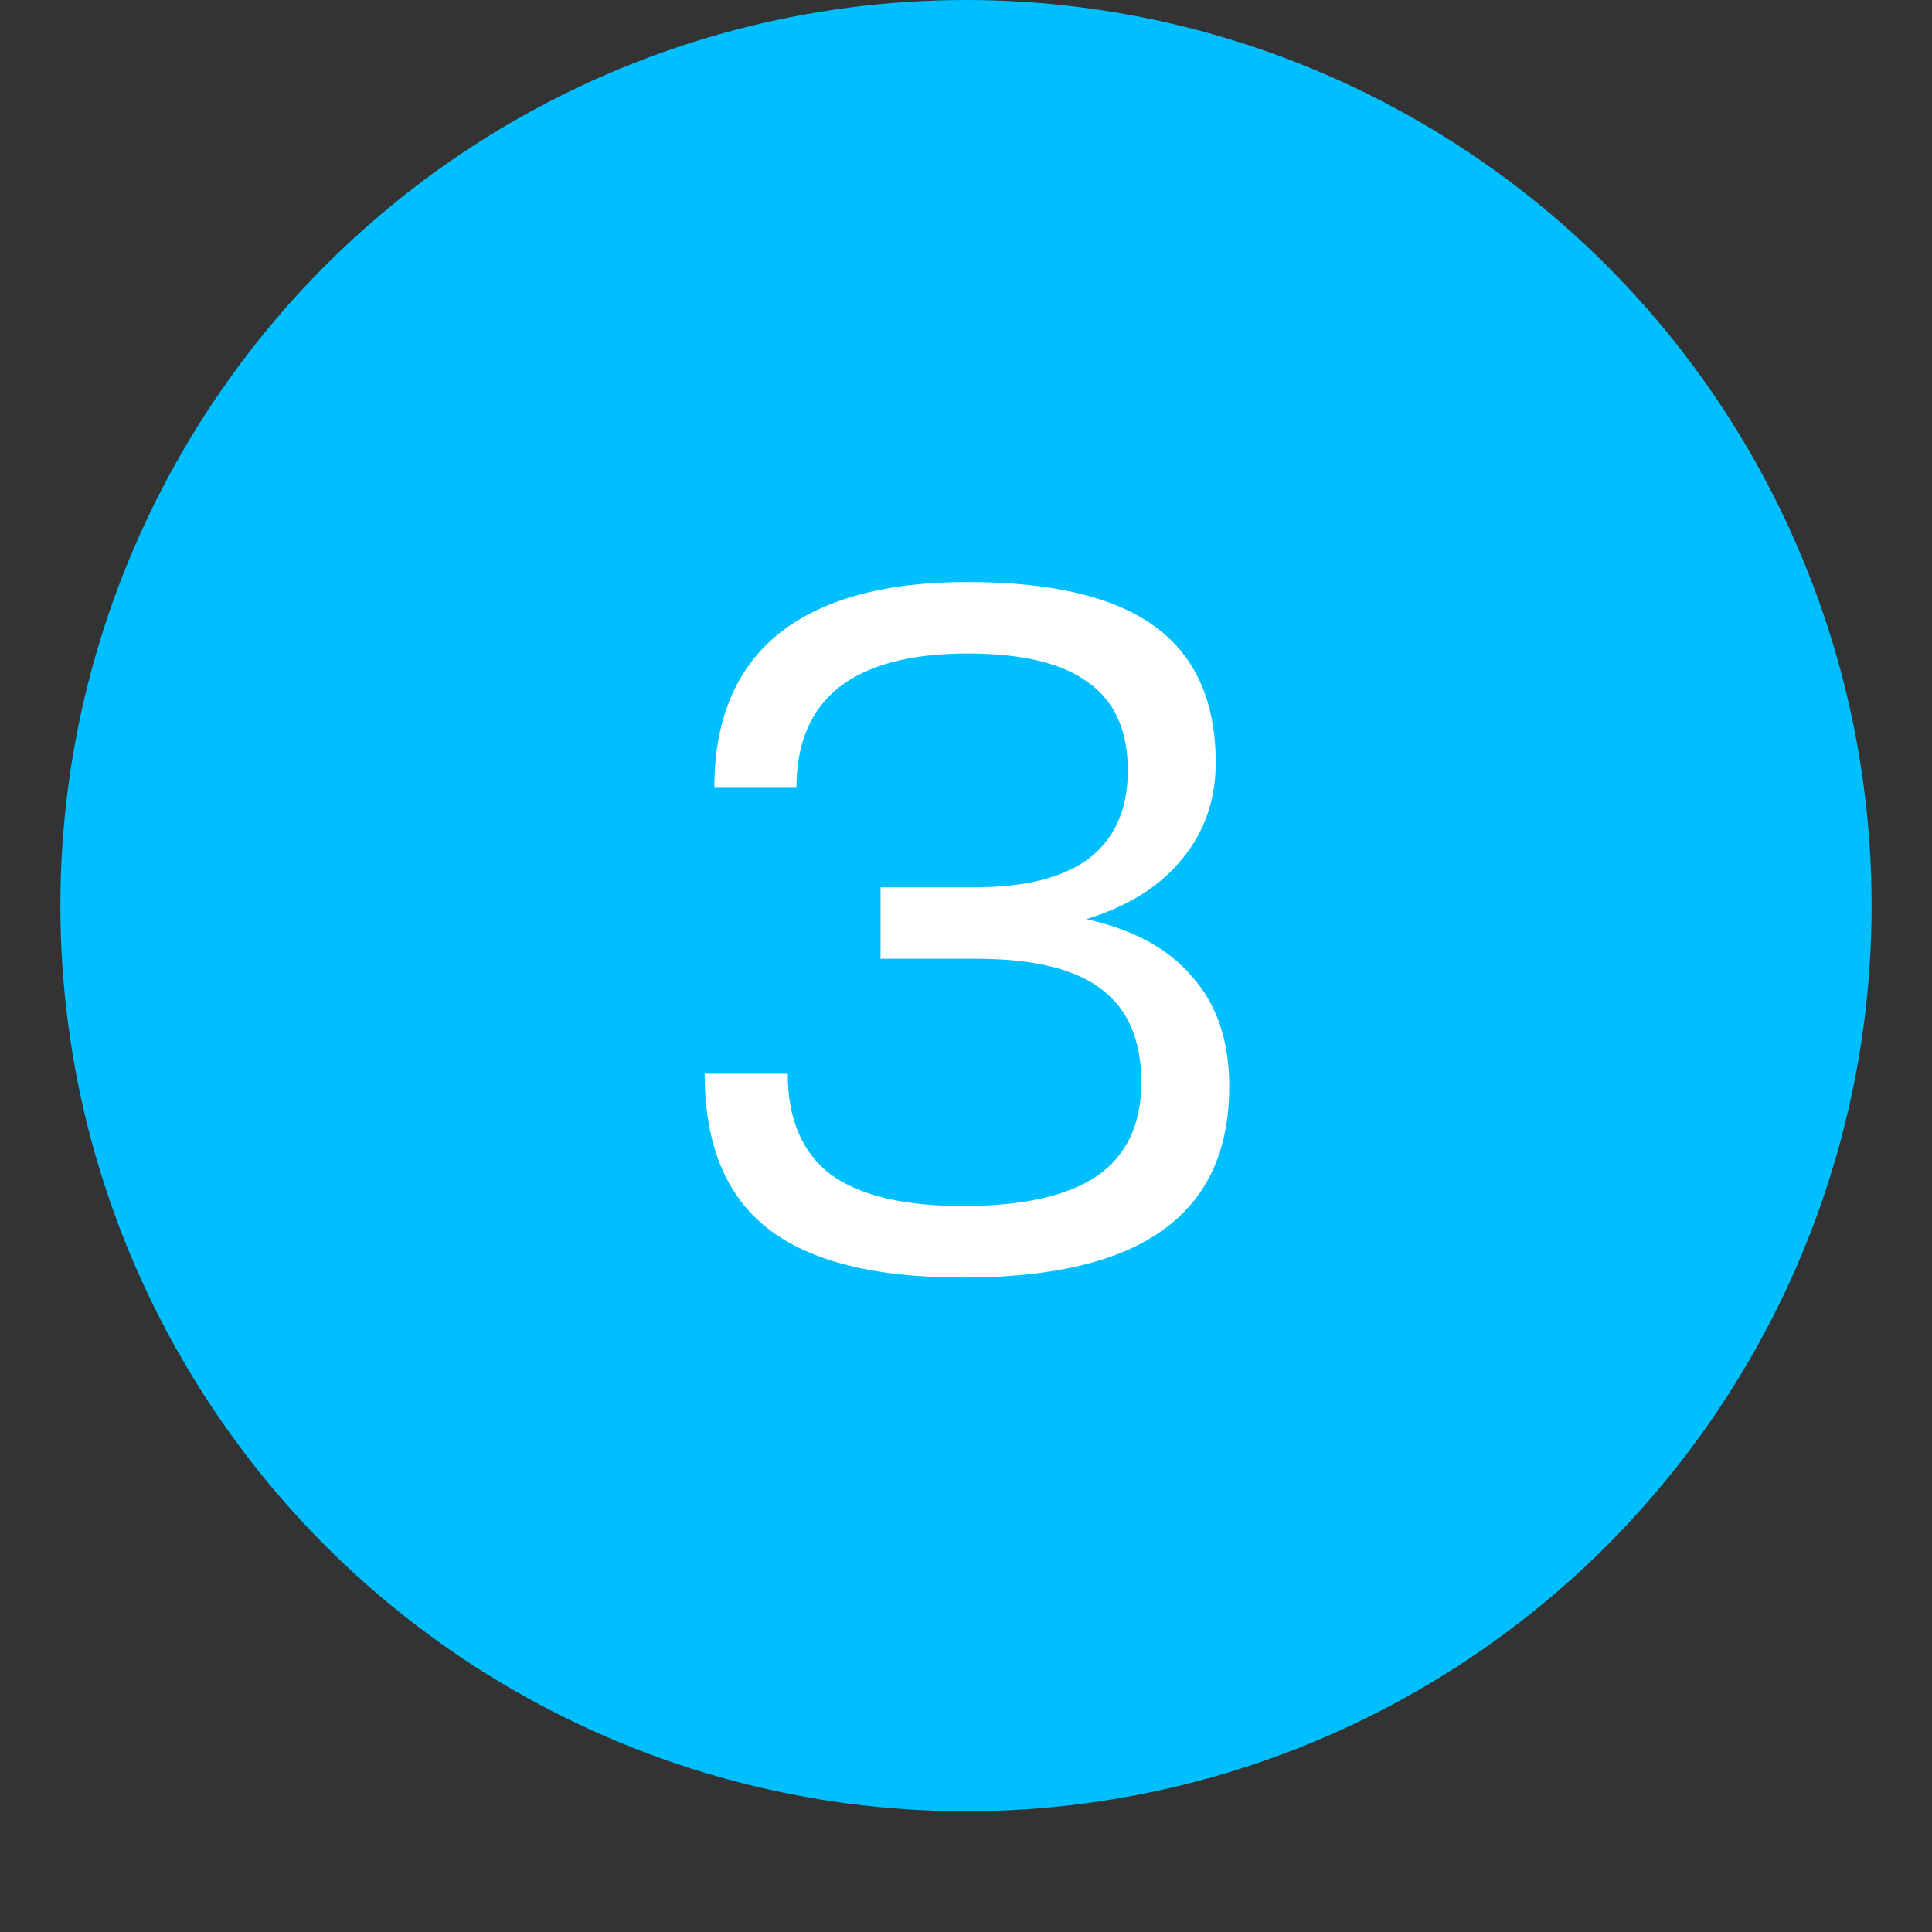
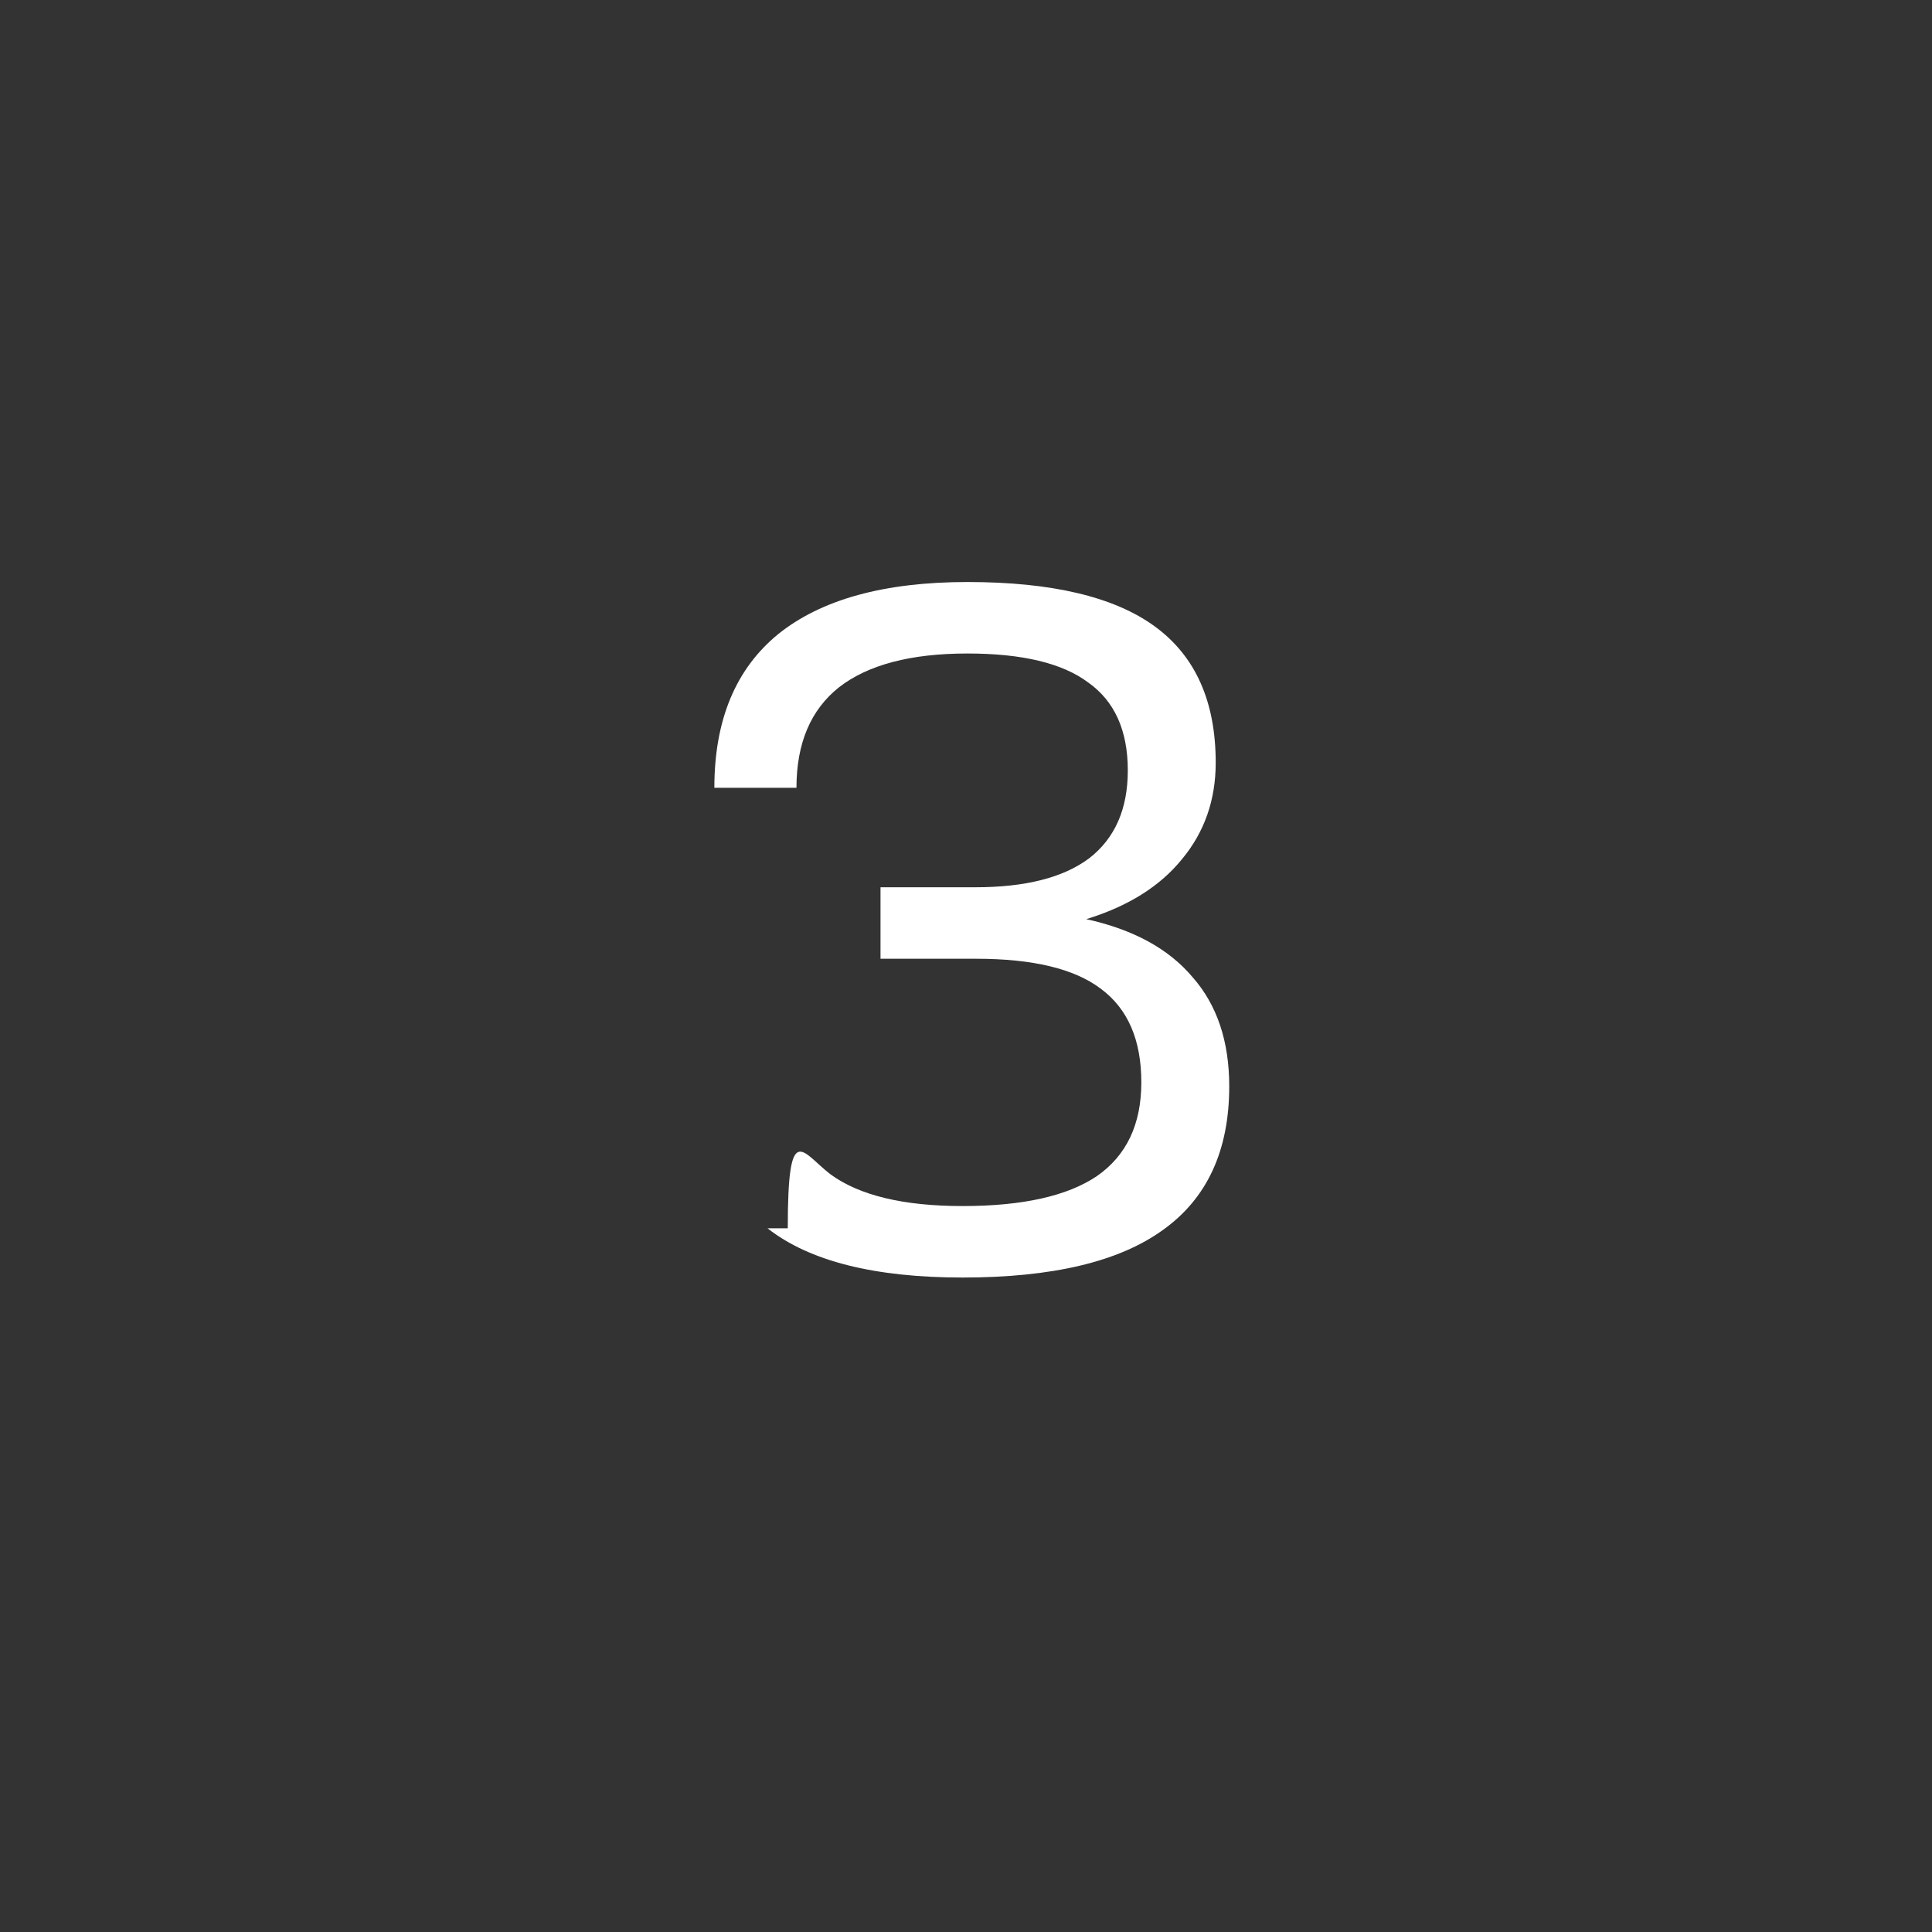
<svg xmlns="http://www.w3.org/2000/svg" width="32" height="32" viewBox="0 0 32 32" fill="none">
  <rect x="0" y="0" width="32" height="32" fill="#333333" stroke="none" />
-   <circle cx="16" cy="15" r="15" fill="#00BFFF" />
-   <path d="M17.992 15.224C18.771 15.395 19.357 15.715 19.752 16.184C20.157 16.643 20.36 17.245 20.36 17.992C20.36 19.059 19.992 19.853 19.256 20.376C18.531 20.899 17.427 21.16 15.944 21.16C14.483 21.16 13.405 20.888 12.712 20.344C12.019 19.8 11.672 18.947 11.672 17.784H13.048C13.048 18.531 13.283 19.085 13.752 19.448C14.232 19.8 14.963 19.976 15.944 19.976C16.936 19.976 17.677 19.811 18.168 19.48C18.659 19.139 18.904 18.621 18.904 17.928C18.904 17.224 18.68 16.707 18.232 16.376C17.795 16.045 17.107 15.88 16.168 15.88H14.584V14.696H16.152C16.984 14.696 17.613 14.536 18.04 14.216C18.467 13.885 18.68 13.4 18.68 12.76C18.68 12.099 18.461 11.613 18.024 11.304C17.597 10.984 16.931 10.824 16.024 10.824C15.085 10.824 14.376 11.011 13.896 11.384C13.427 11.757 13.192 12.312 13.192 13.048H11.832C11.832 11.928 12.184 11.08 12.888 10.504C13.603 9.928 14.648 9.64 16.024 9.64C17.421 9.64 18.456 9.885 19.128 10.376C19.8 10.867 20.136 11.619 20.136 12.632C20.136 13.251 19.949 13.784 19.576 14.232C19.213 14.68 18.685 15.011 17.992 15.224Z" fill="white" />
+   <path d="M17.992 15.224C18.771 15.395 19.357 15.715 19.752 16.184C20.157 16.643 20.36 17.245 20.36 17.992C20.36 19.059 19.992 19.853 19.256 20.376C18.531 20.899 17.427 21.16 15.944 21.16C14.483 21.16 13.405 20.888 12.712 20.344H13.048C13.048 18.531 13.283 19.085 13.752 19.448C14.232 19.8 14.963 19.976 15.944 19.976C16.936 19.976 17.677 19.811 18.168 19.48C18.659 19.139 18.904 18.621 18.904 17.928C18.904 17.224 18.68 16.707 18.232 16.376C17.795 16.045 17.107 15.88 16.168 15.88H14.584V14.696H16.152C16.984 14.696 17.613 14.536 18.04 14.216C18.467 13.885 18.68 13.4 18.68 12.76C18.68 12.099 18.461 11.613 18.024 11.304C17.597 10.984 16.931 10.824 16.024 10.824C15.085 10.824 14.376 11.011 13.896 11.384C13.427 11.757 13.192 12.312 13.192 13.048H11.832C11.832 11.928 12.184 11.08 12.888 10.504C13.603 9.928 14.648 9.64 16.024 9.64C17.421 9.64 18.456 9.885 19.128 10.376C19.8 10.867 20.136 11.619 20.136 12.632C20.136 13.251 19.949 13.784 19.576 14.232C19.213 14.68 18.685 15.011 17.992 15.224Z" fill="white" />
</svg>